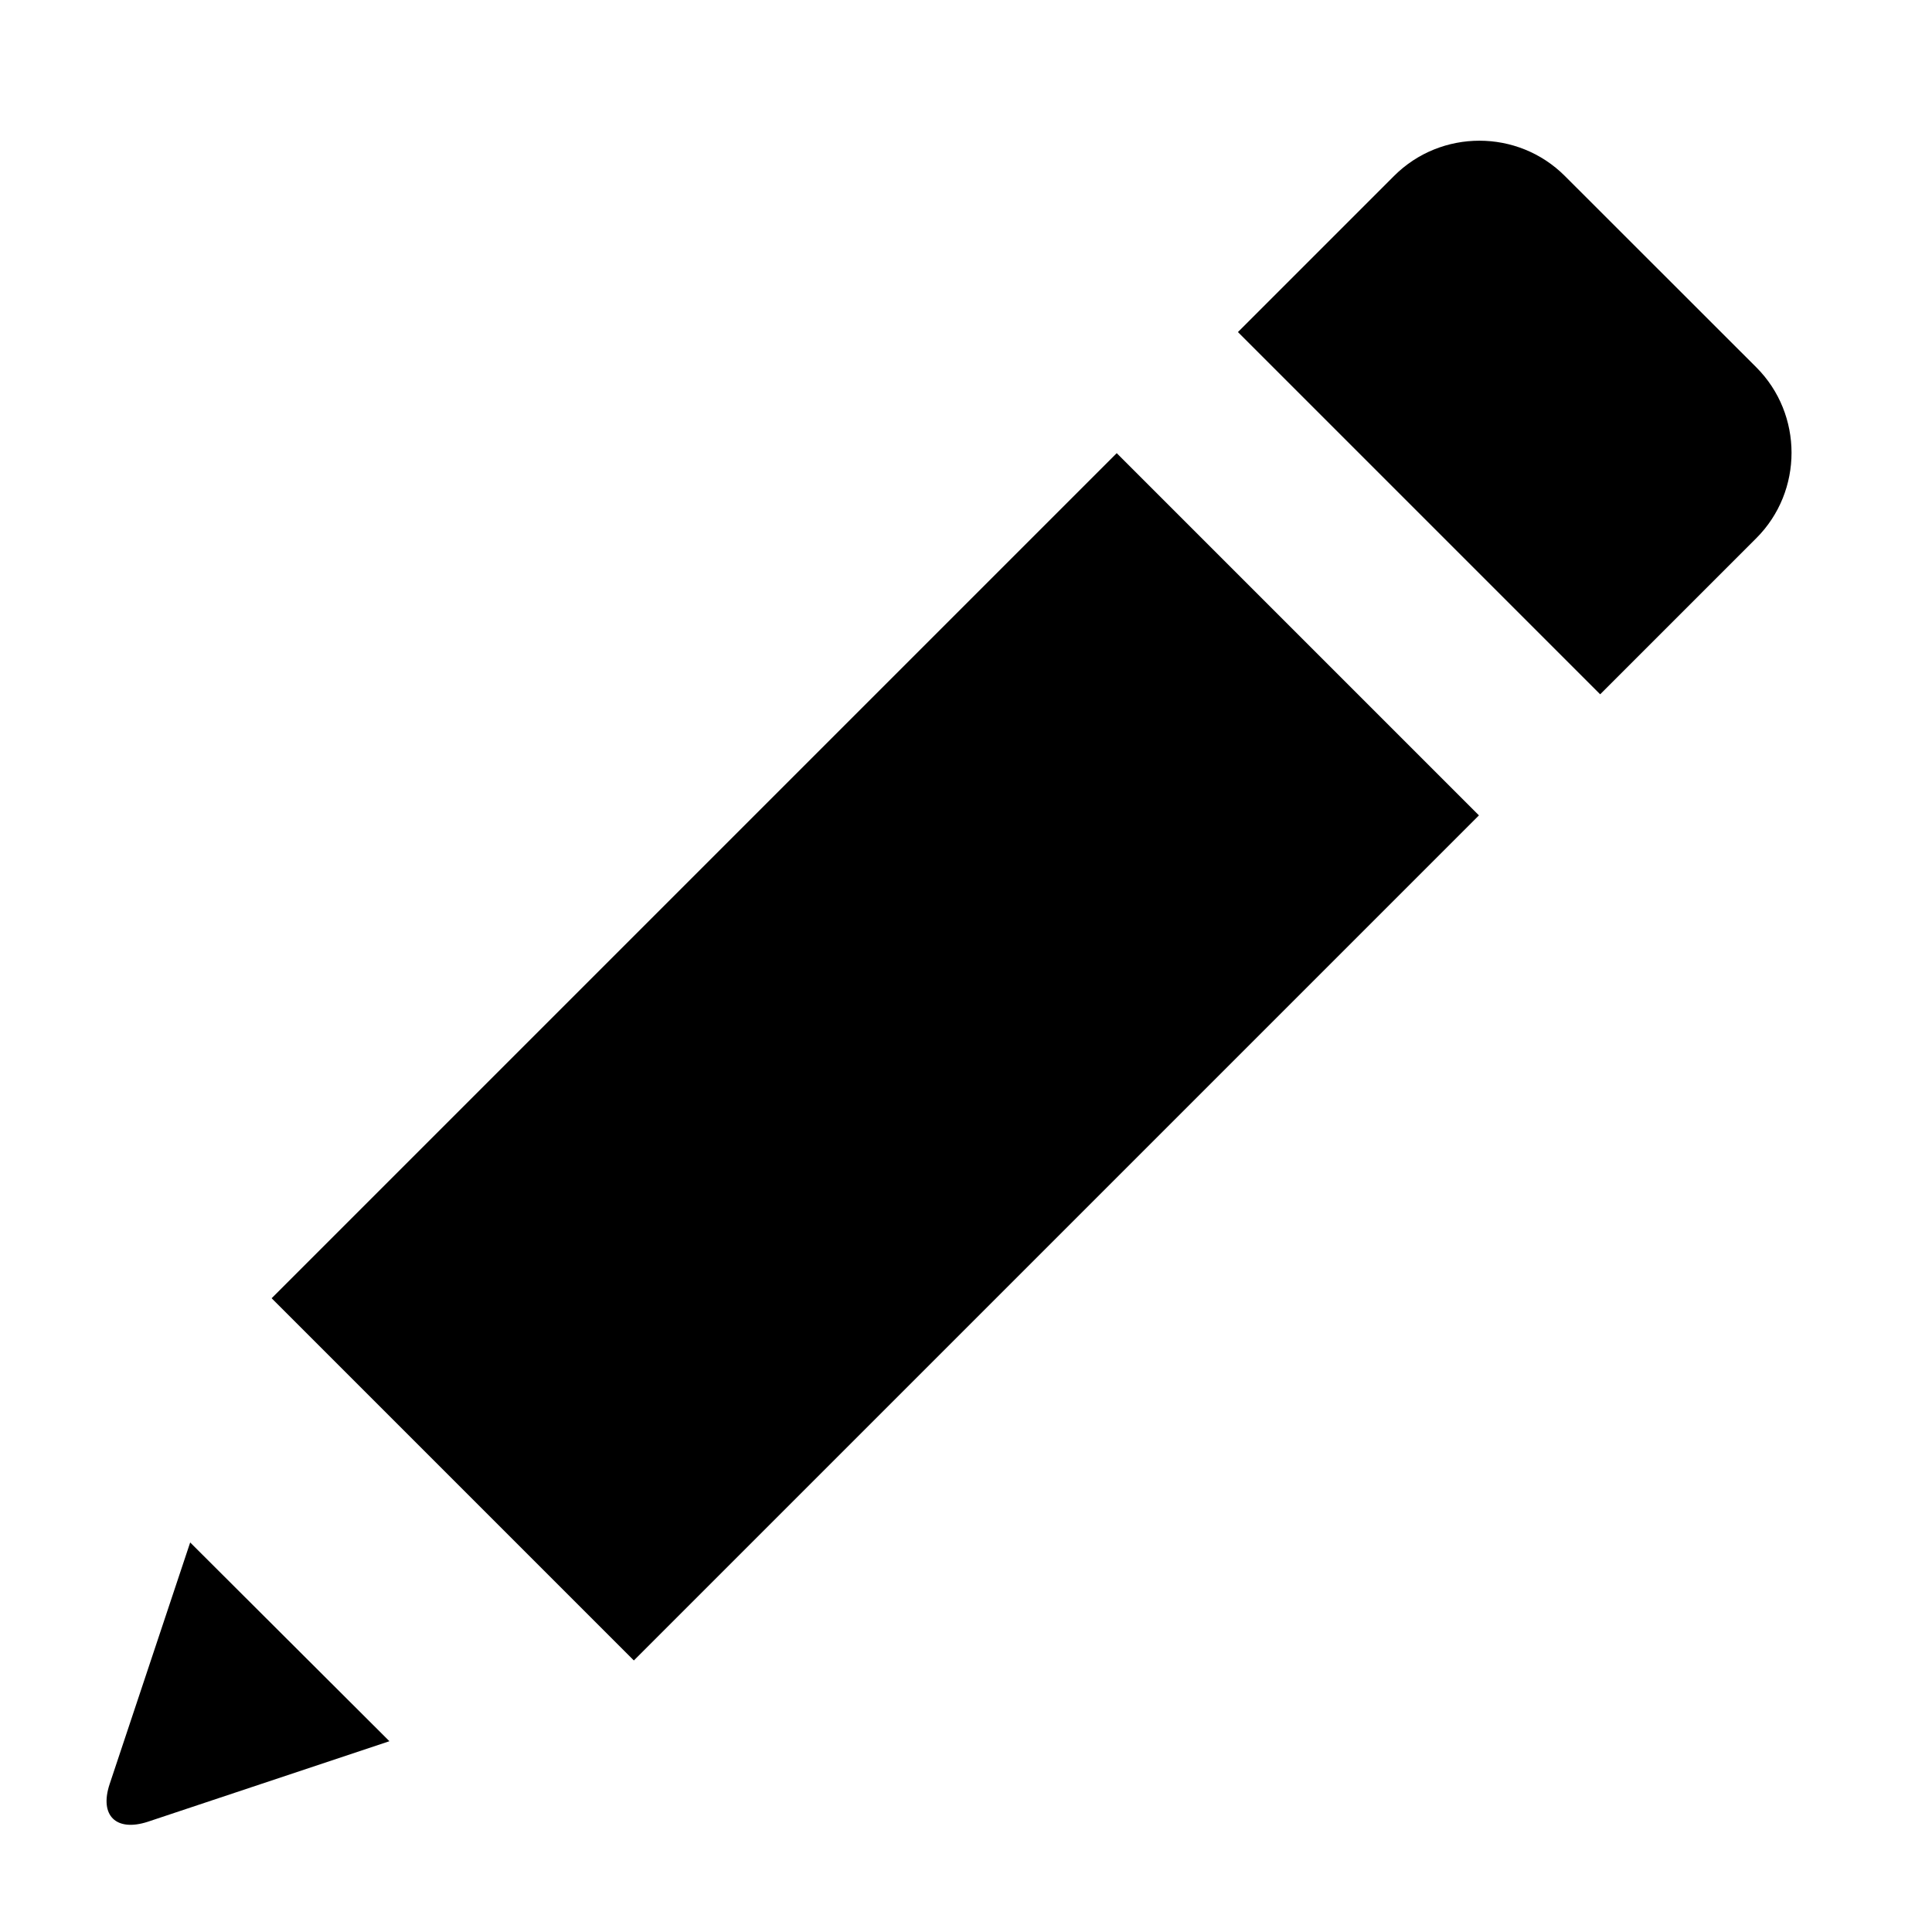
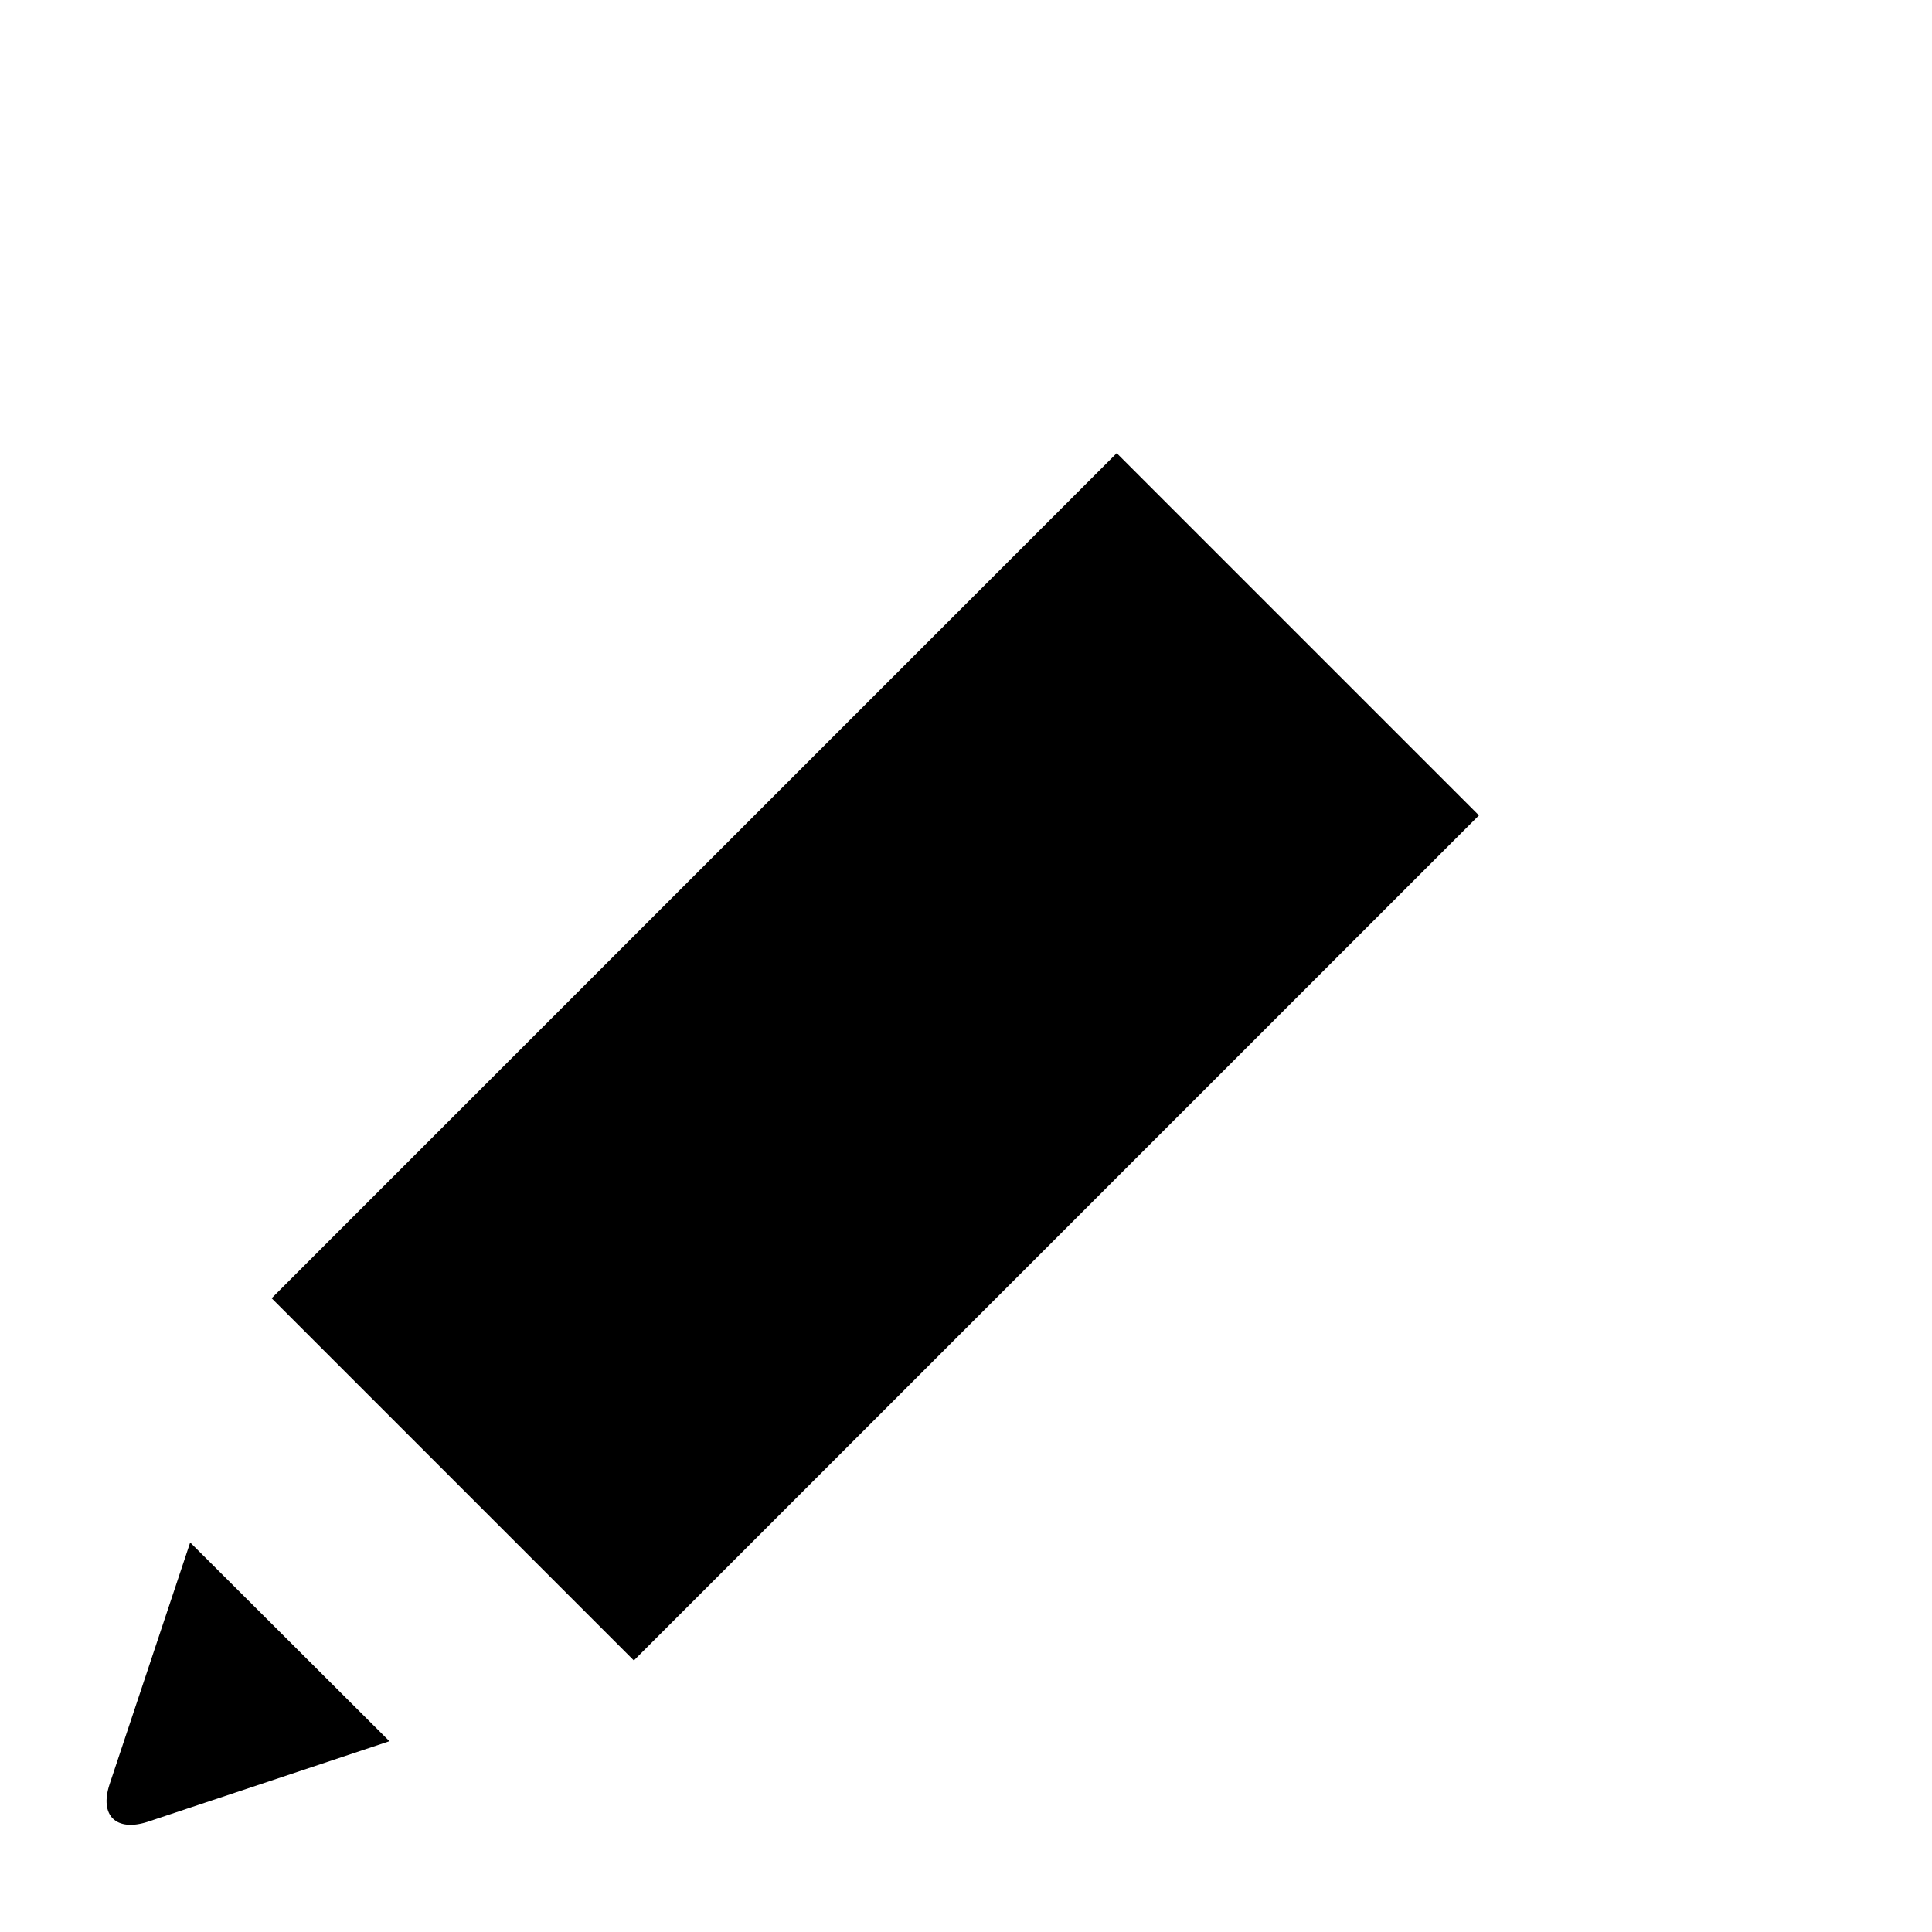
<svg xmlns="http://www.w3.org/2000/svg" width="16" height="16">
  <g>
-     <path d="M14.545 3.042l-1.586-1.585c-.389-.389-1.025-.389-1.414 0l-1.293 1.293 3 3 1.293-1.293c.389-.389.389-1.026 0-1.415z" />
    <rect x="5.129" y="3.8" transform="matrix(-.707 -.707 .707 -.707 6.189 20.064)" width="4.243" height="9.899" />
    <path d="M.908 14.775c-.087.262.055.397.316.312l2.001-.667-1.65-1.646-.667 2.001z" />
  </g>
</svg>